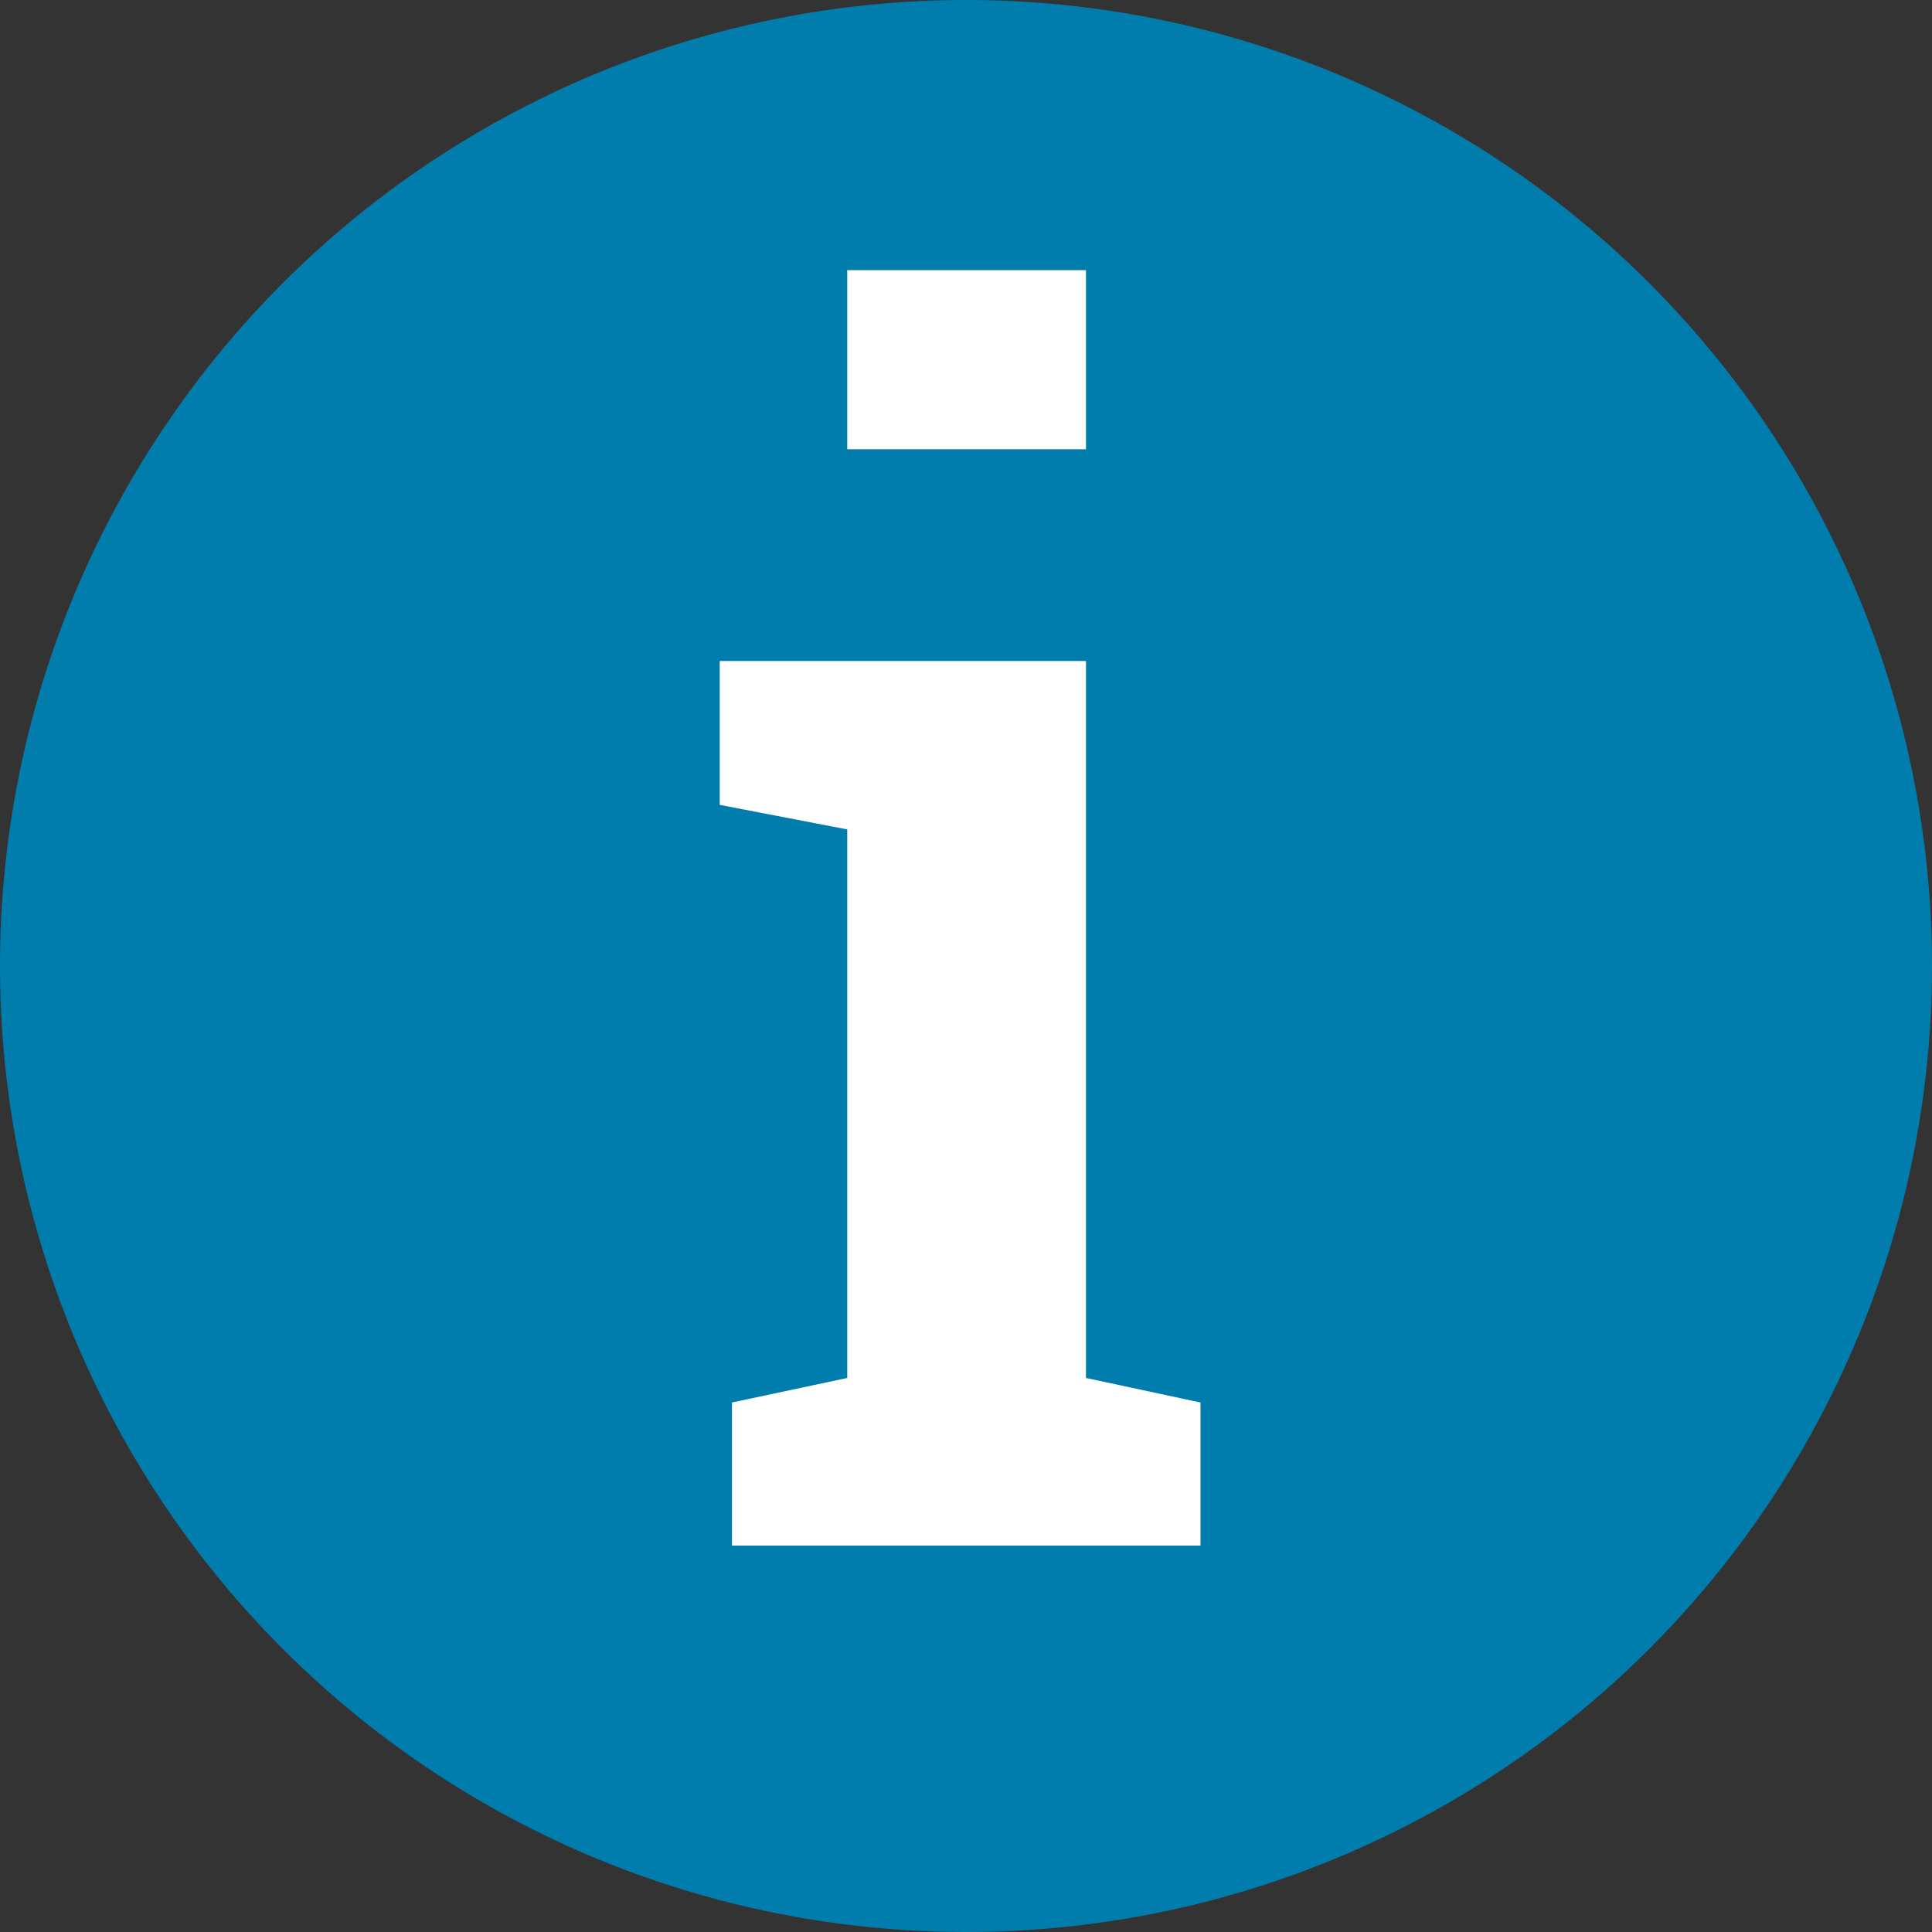
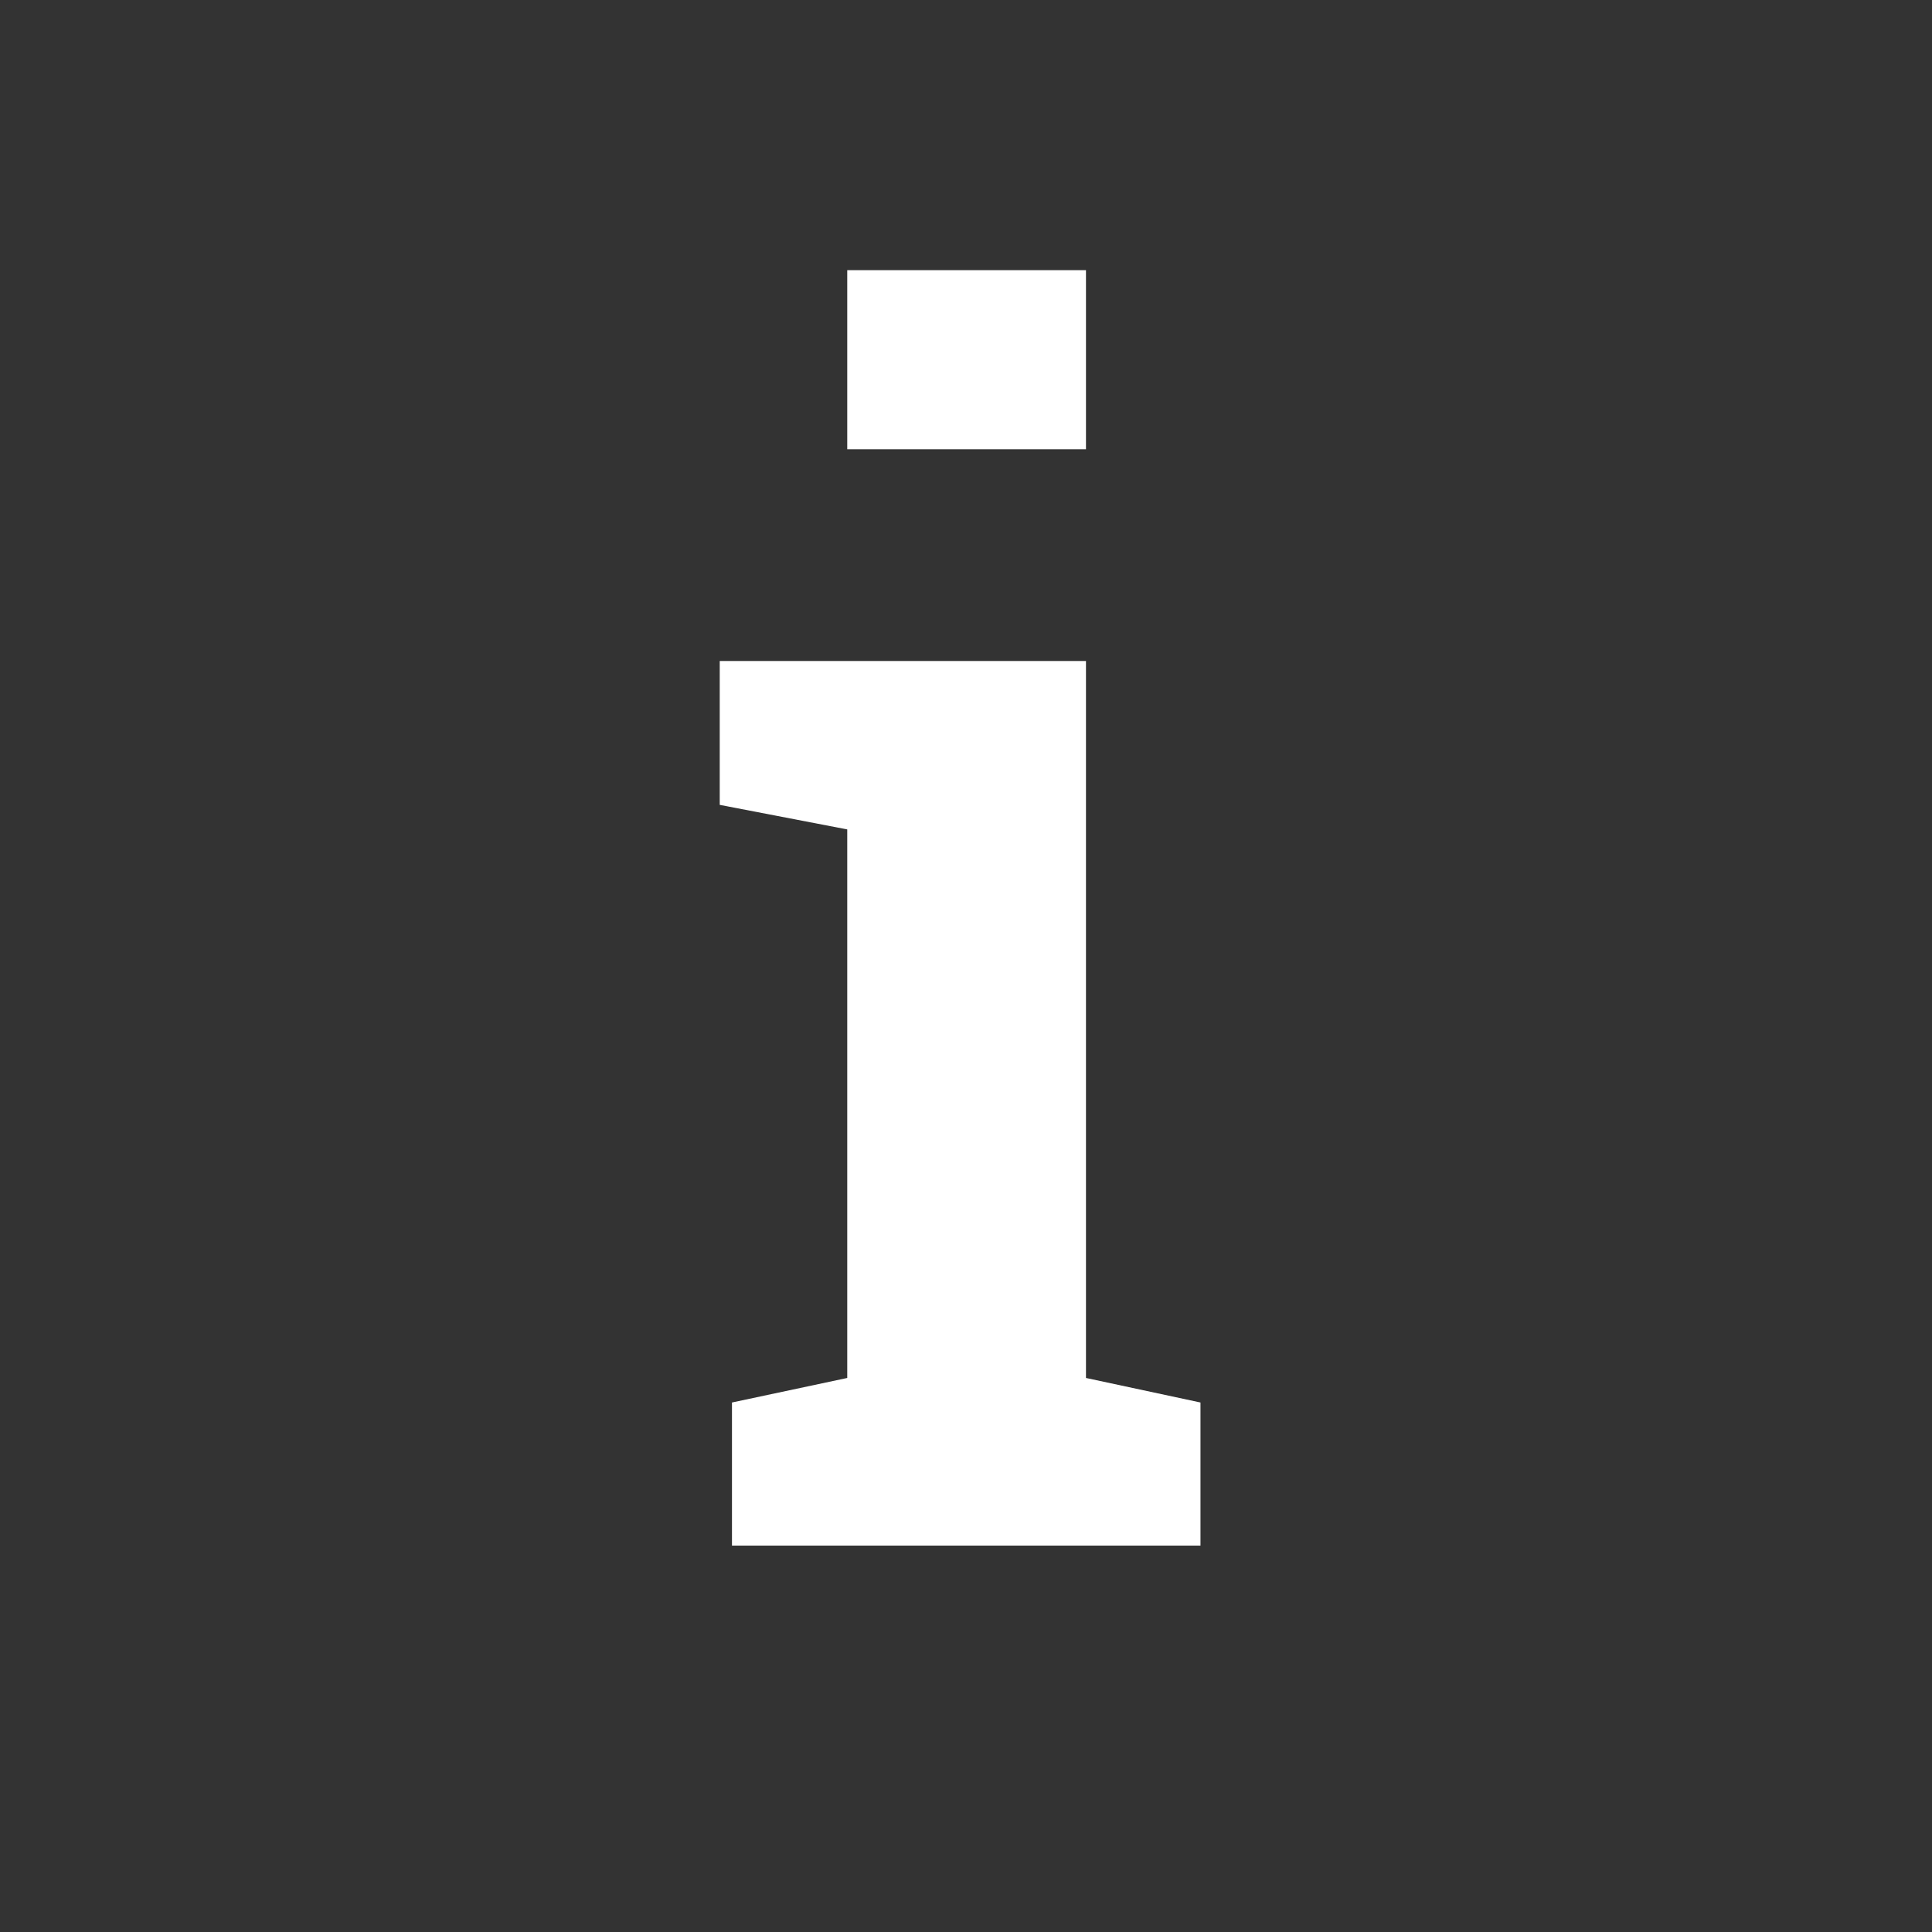
<svg xmlns="http://www.w3.org/2000/svg" width="30px" height="30px" viewBox="0 0 30 30" version="1.1">
  <rect x="0" y="0" width="30" height="30" fill="#333333" stroke="none" />
  <title>Info_icon</title>
  <desc>Created with Sketch.</desc>
  <g id="Info_icon" stroke="none" stroke-width="1" fill="none" fill-rule="evenodd">
-     <circle id="Oval" fill="#007DAD" cx="15" cy="15" r="15" />
    <path d="M16.863,6.976 L16.863,4.195 L13.156,4.195 L13.156,6.976 L16.863,6.976 Z M18.641,24 L18.641,21.778 L16.863,21.397 L16.863,10.264 L11.176,10.264 L11.176,12.498 L13.156,12.879 L13.156,21.397 L11.366,21.778 L11.366,24 L18.641,24 Z" id="i" fill="#FFFFFF" fill-rule="nonzero" />
  </g>
</svg>